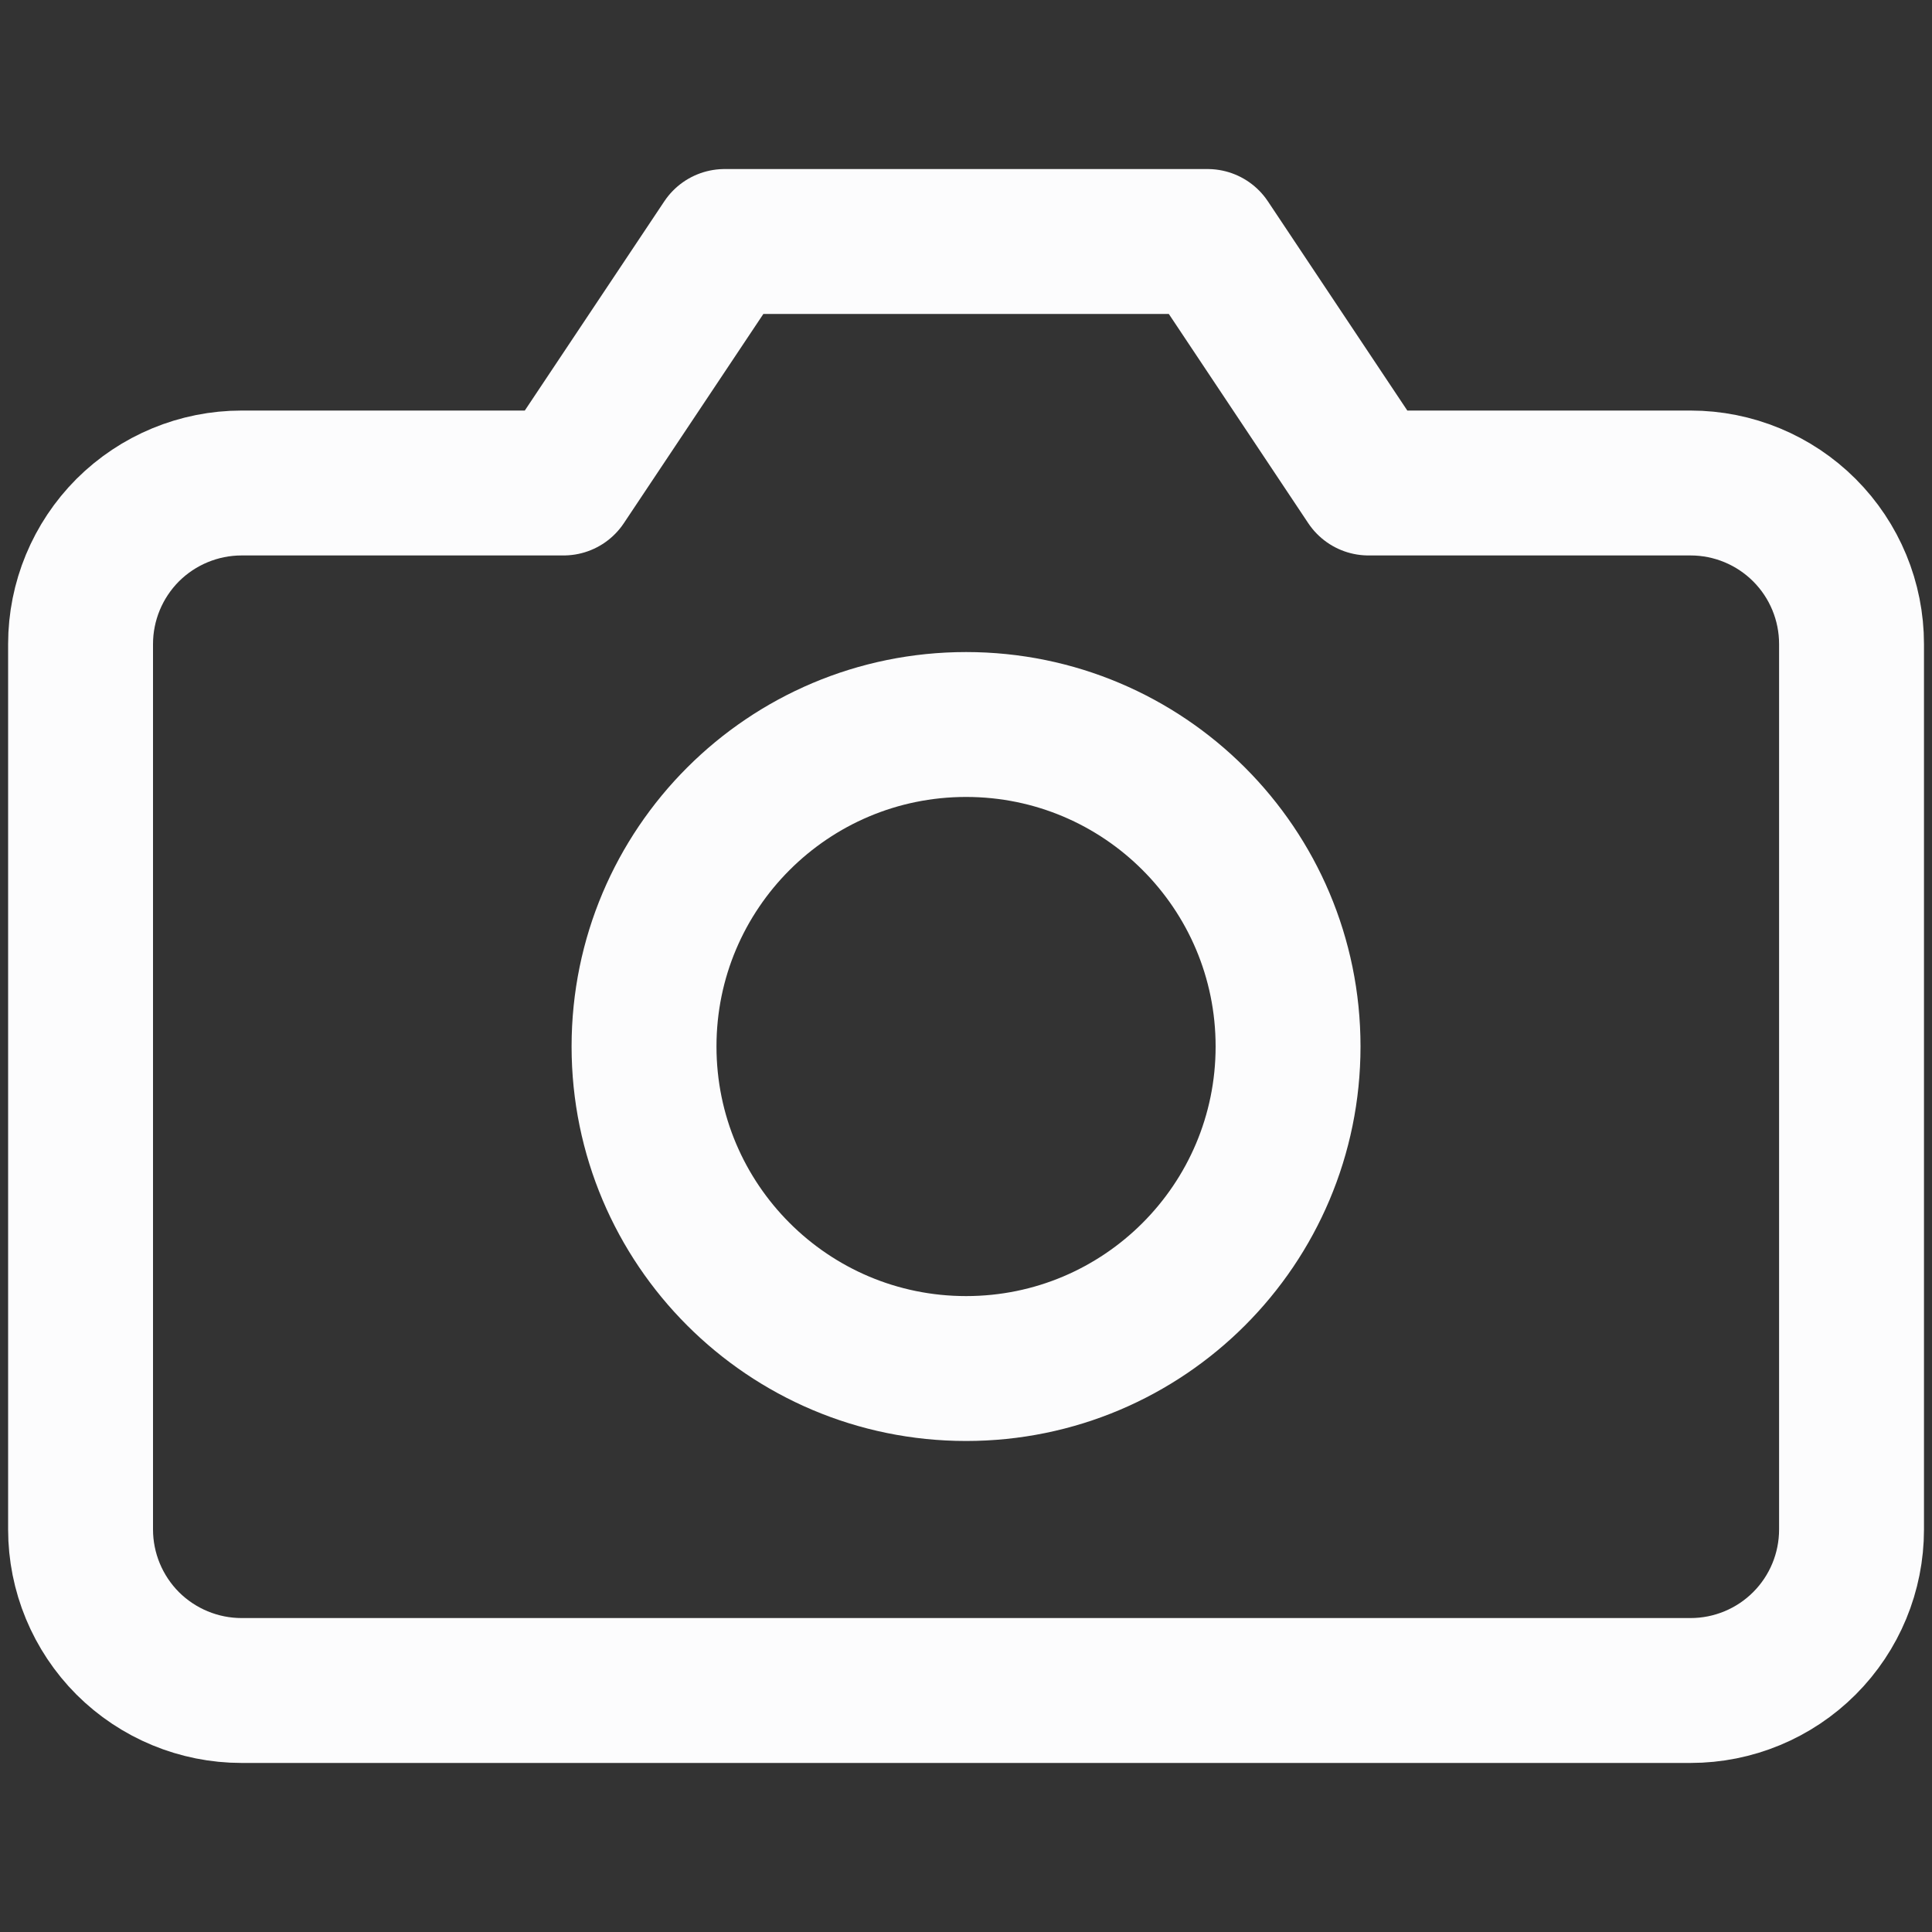
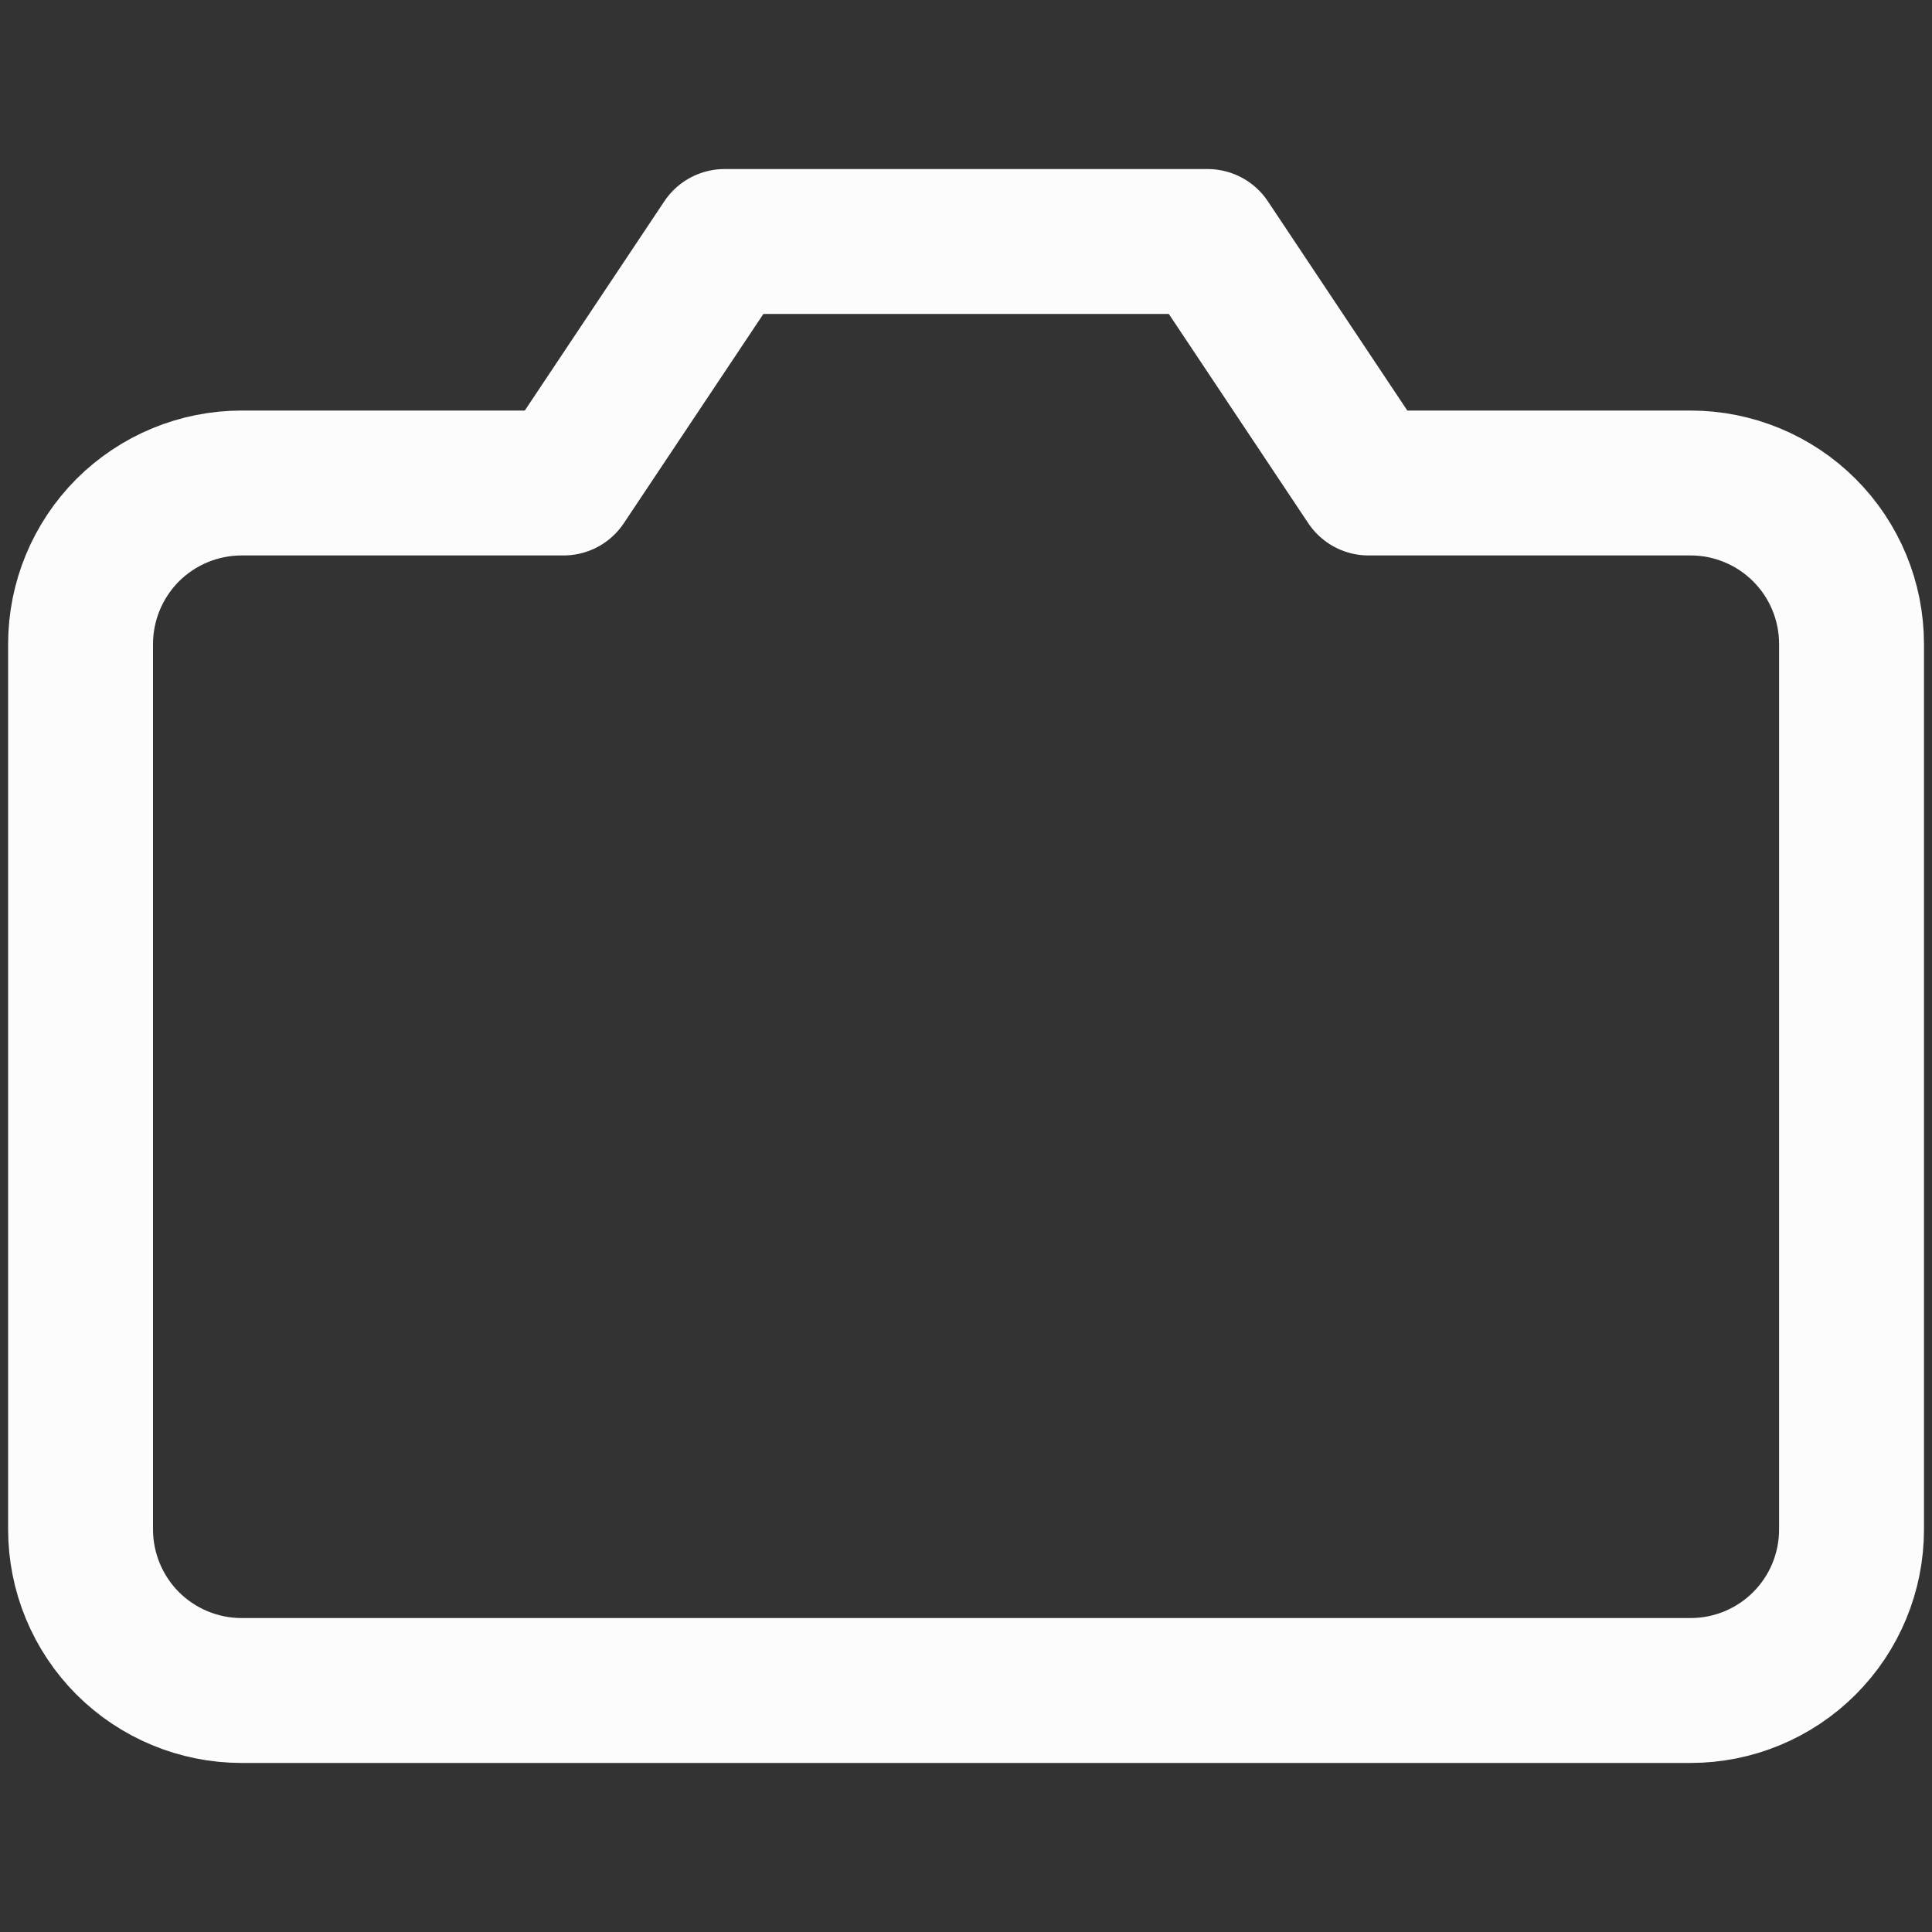
<svg xmlns="http://www.w3.org/2000/svg" width="20" height="20" viewBox="0 0 20 20" fill="none">
  <rect x="0" y="0" width="20" height="20" fill="#333333" stroke="none" />
  <g id="camera">
    <g id="Icon">
      <path d="M19.167 15.833C19.167 16.275 18.992 16.699 18.679 17.012C18.367 17.324 17.943 17.5 17.501 17.5H2.501C2.059 17.5 1.635 17.324 1.322 17.012C1.01 16.699 0.834 16.275 0.834 15.833V6.667C0.834 6.225 1.01 5.801 1.322 5.488C1.635 5.176 2.059 5 2.501 5H5.834L7.501 2.5H12.501L14.167 5H17.501C17.943 5 18.367 5.176 18.679 5.488C18.992 5.801 19.167 6.225 19.167 6.667V15.833Z" stroke="#FCFCFD" stroke-width="1.5" stroke-linecap="round" stroke-linejoin="round" />
-       <path d="M10.001 14.167C11.842 14.167 13.334 12.674 13.334 10.833C13.334 8.992 11.842 7.5 10.001 7.5C8.16 7.5 6.667 8.992 6.667 10.833C6.667 12.674 8.16 14.167 10.001 14.167Z" stroke="#FCFCFD" stroke-width="1.5" stroke-linecap="round" stroke-linejoin="round" />
    </g>
  </g>
</svg>